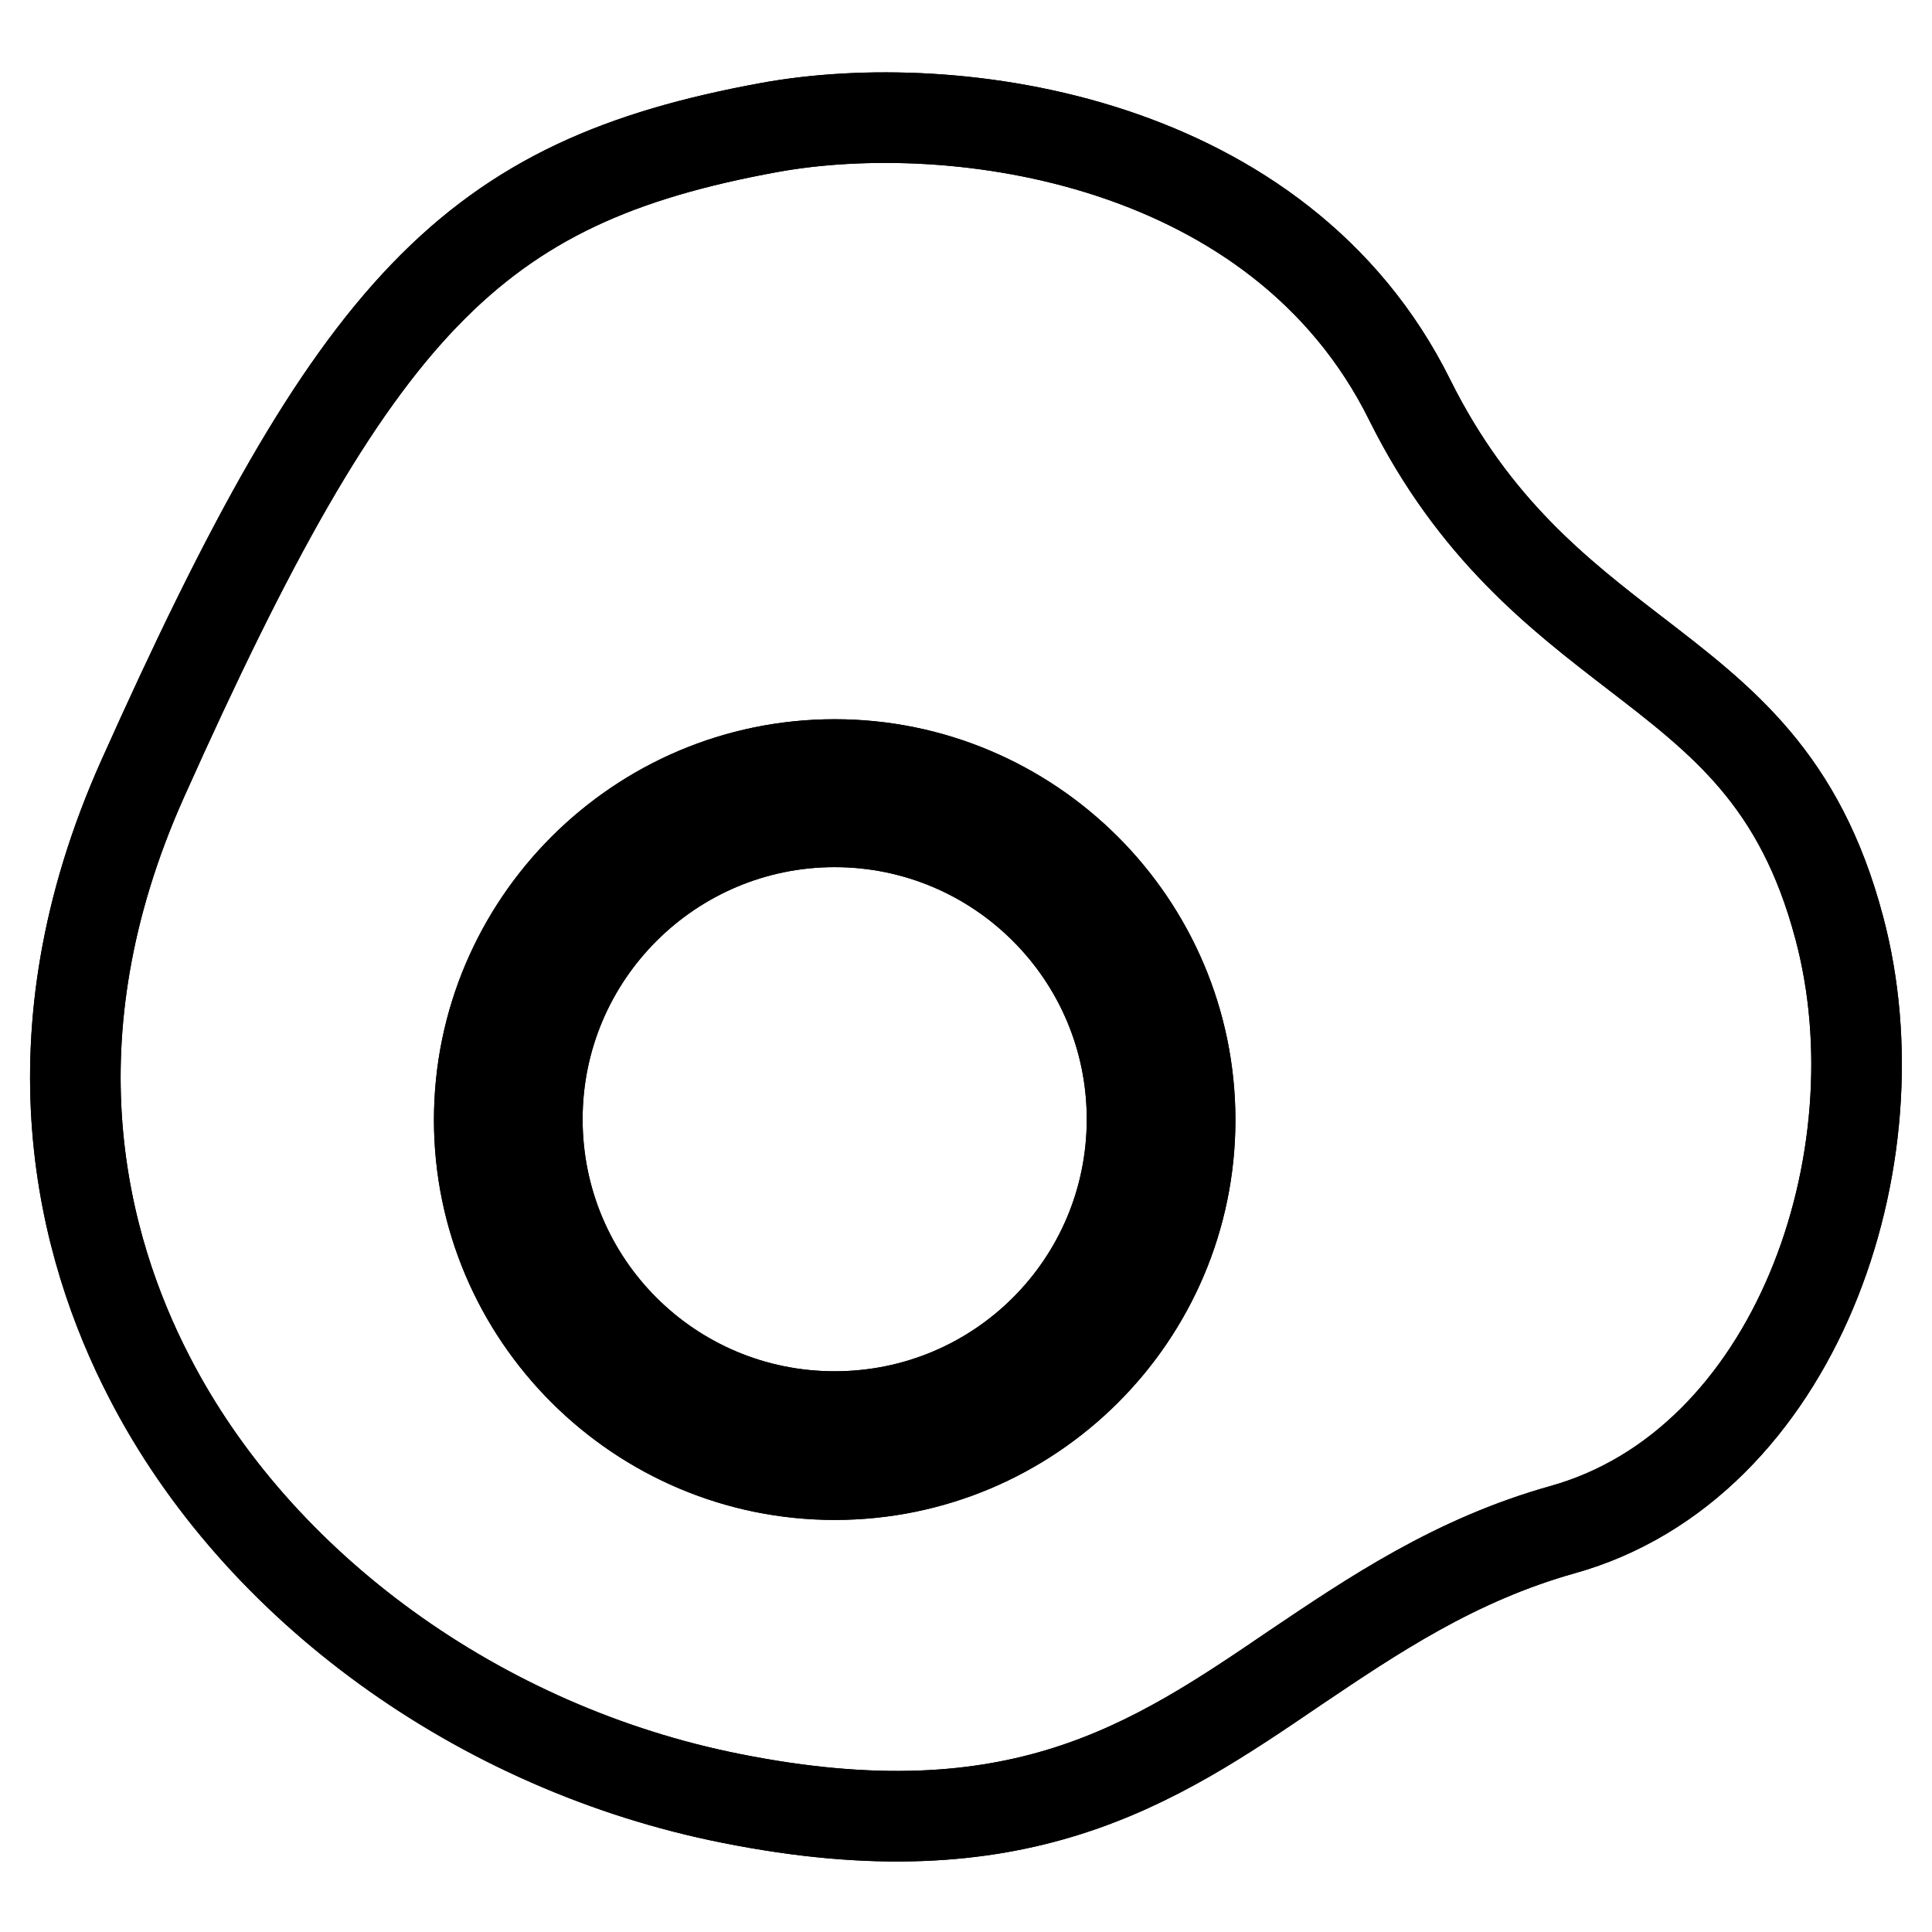
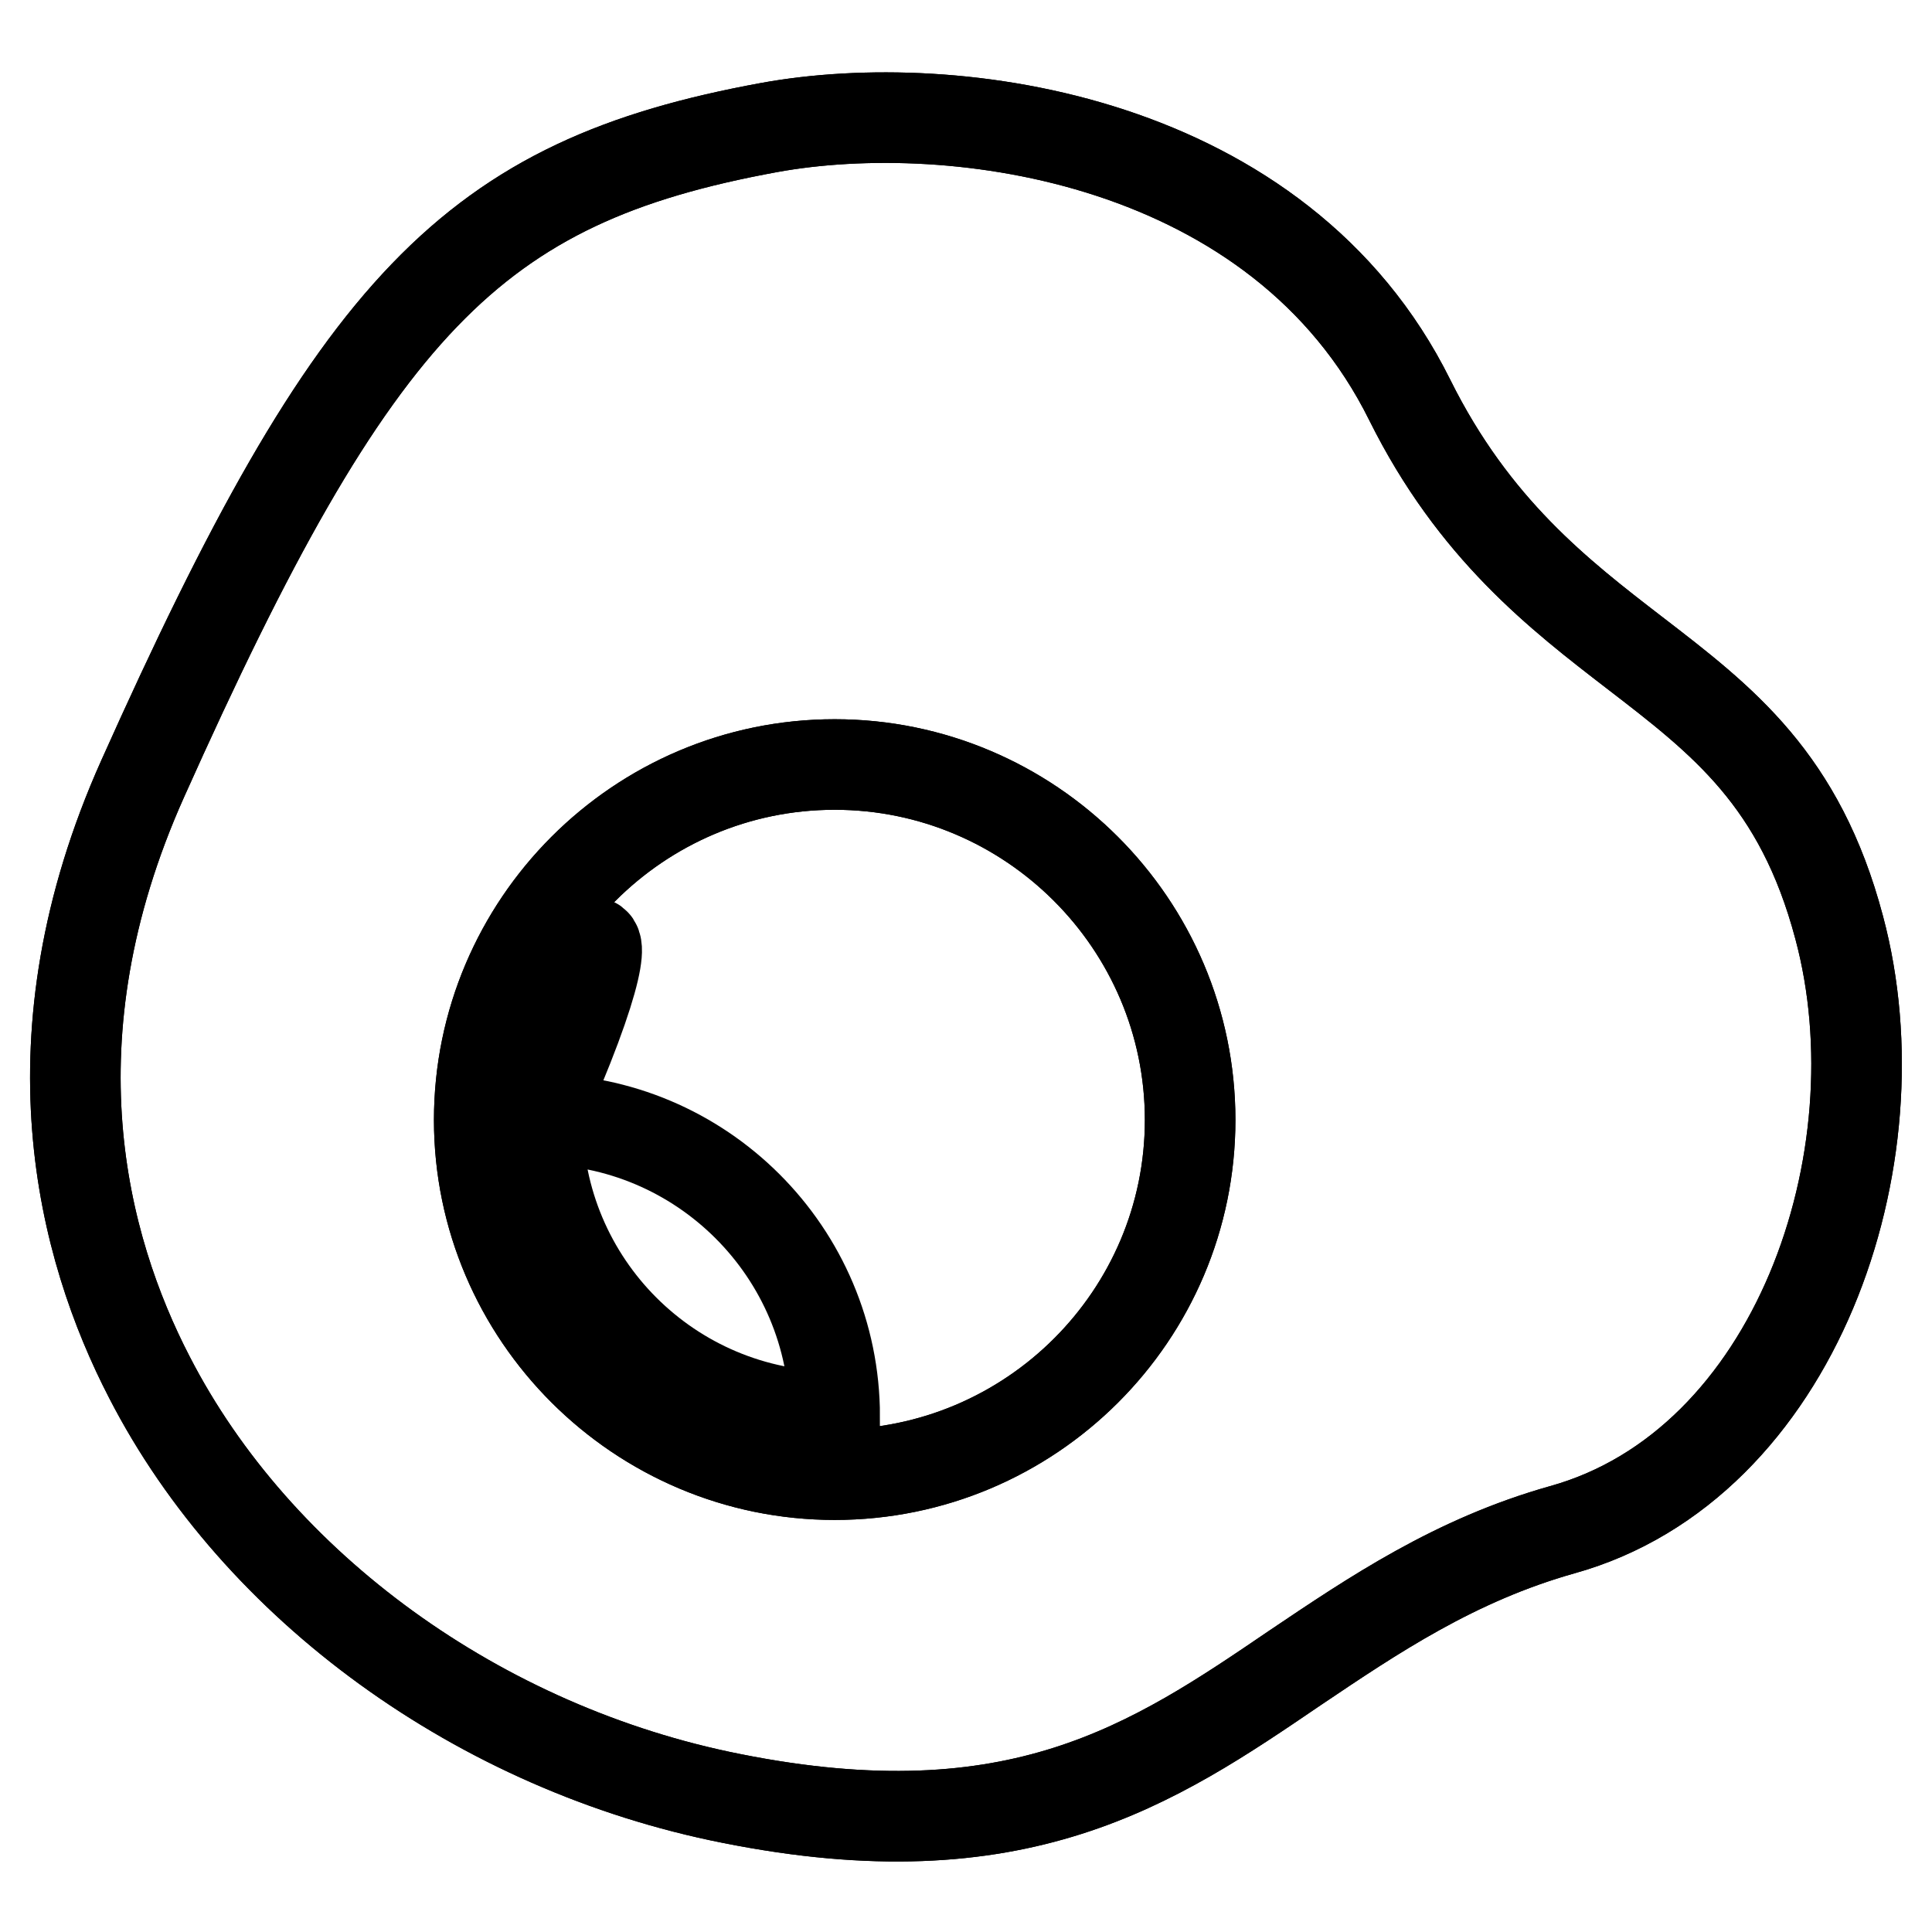
<svg xmlns="http://www.w3.org/2000/svg" version="1.1" x="0px" y="0px" viewBox="0 0 256 256" enable-background="new 0 0 256 256" xml:space="preserve">
  <g>
    <path stroke-width="12" fill-opacity="0" stroke="#000000" d="M243.7,122.9c-5.2-19.6-15.4-27.4-27.1-36.4c-10-7.7-21.3-16.4-29.8-33.5c-17.2-34.7-60.2-40.6-84.9-36.1 c-39.3,7.2-54.8,23.3-83,86.3c-15.4,34.4-8,62.1,0.9,79.3c14.3,27.8,43.8,49.2,77.1,55.8c38,7.6,55.9-4.5,74.7-17.3 c10.4-7,21.2-14.3,35.4-18.3C237.9,194.1,251.9,153.5,243.7,122.9z M110.6,195.4c-25.9,0-47.1-21.1-47.1-47 c0-25.9,21.1-47.1,47.1-47.1c25.9,0,47.1,21.1,47.1,47.1C157.7,174.3,136.6,195.4,110.6,195.4z" />
-     <path stroke-width="12" fill-opacity="0" stroke="#000000" d="M71.2,148.3c0,21.8,17.6,39.4,39.4,39.4c21.8,0,39.4-17.6,39.4-39.4c0,0,0,0,0,0 c0-21.8-17.7-39.4-39.4-39.4C88.9,108.9,71.2,126.5,71.2,148.3z" />
+     <path stroke-width="12" fill-opacity="0" stroke="#000000" d="M71.2,148.3c0,21.8,17.6,39.4,39.4,39.4c0,0,0,0,0,0 c0-21.8-17.7-39.4-39.4-39.4C88.9,108.9,71.2,126.5,71.2,148.3z" />
    <path stroke-width="12" fill-opacity="0" stroke="#000000" d="M243.7,122.9c-5.2-19.6-15.4-27.4-27.1-36.4c-10-7.7-21.3-16.4-29.8-33.5c-17.2-34.7-60.2-40.6-84.9-36.1 c-39.3,7.2-54.8,23.3-83,86.3c-15.4,34.4-8,62.1,0.9,79.3c14.3,27.8,43.8,49.2,77.1,55.8c38,7.6,55.9-4.5,74.7-17.3 c10.4-7,21.2-14.3,35.4-18.3C237.9,194.1,251.9,153.5,243.7,122.9z M110.6,195.4c-25.9,0-47.1-21.1-47.1-47 c0-25.9,21.1-47.1,47.1-47.1c25.9,0,47.1,21.1,47.1,47.1C157.7,174.3,136.6,195.4,110.6,195.4z" />
-     <path stroke-width="12" fill-opacity="0" stroke="#000000" d="M71.2,148.3c0,21.8,17.6,39.4,39.4,39.4c21.8,0,39.4-17.6,39.4-39.4c0,0,0,0,0,0 c0-21.8-17.7-39.4-39.4-39.4C88.9,108.9,71.2,126.5,71.2,148.3z" />
  </g>
</svg>